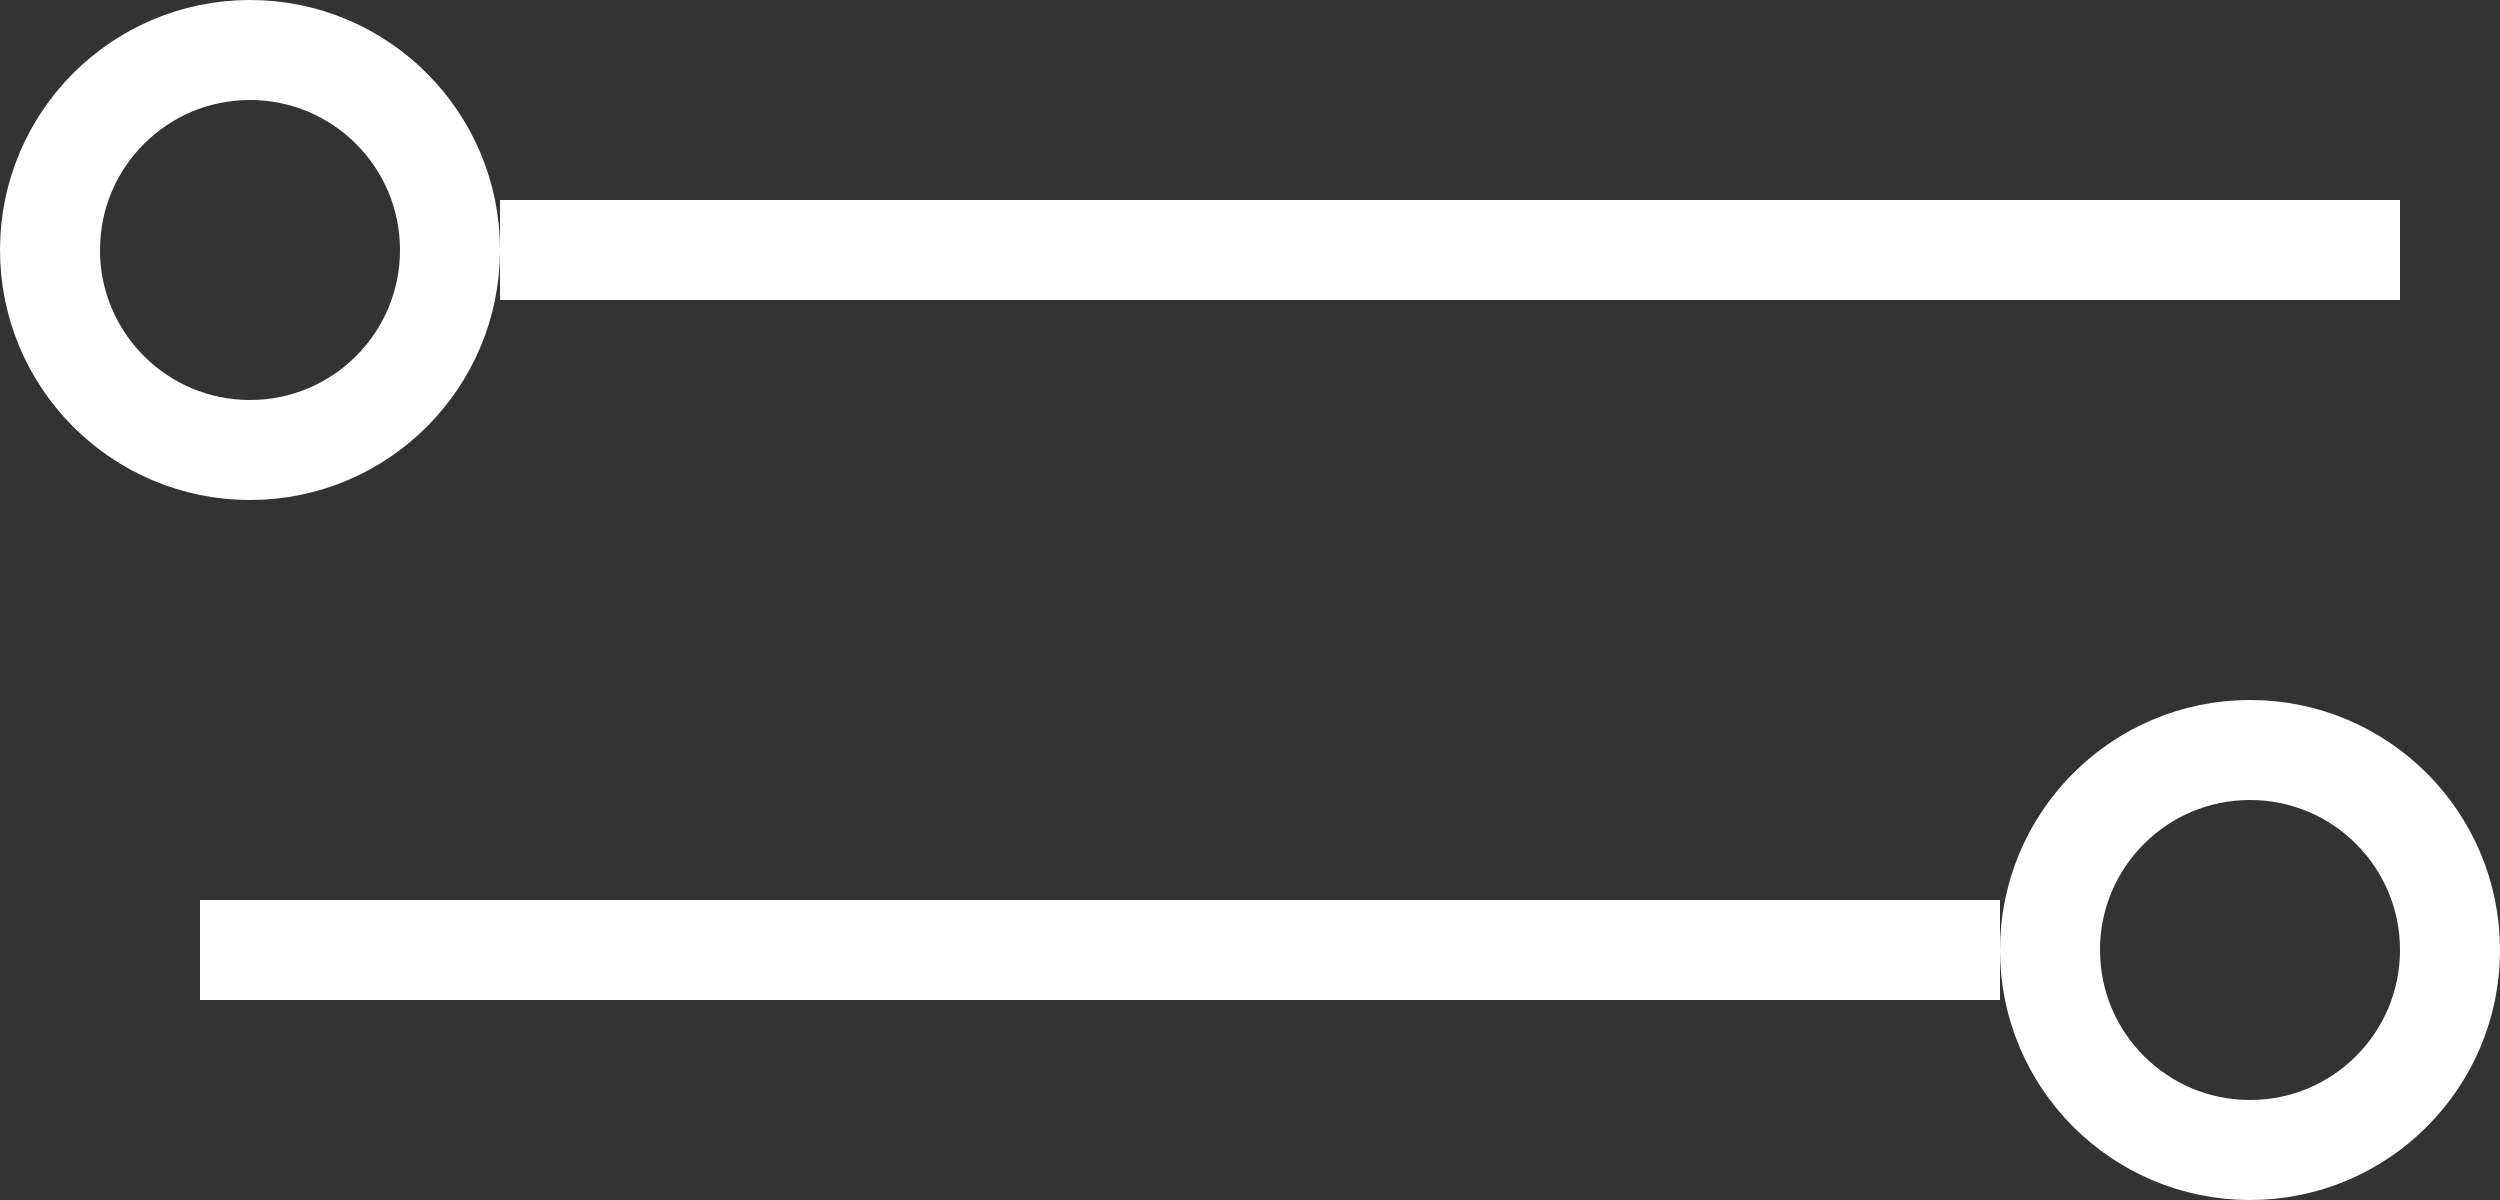
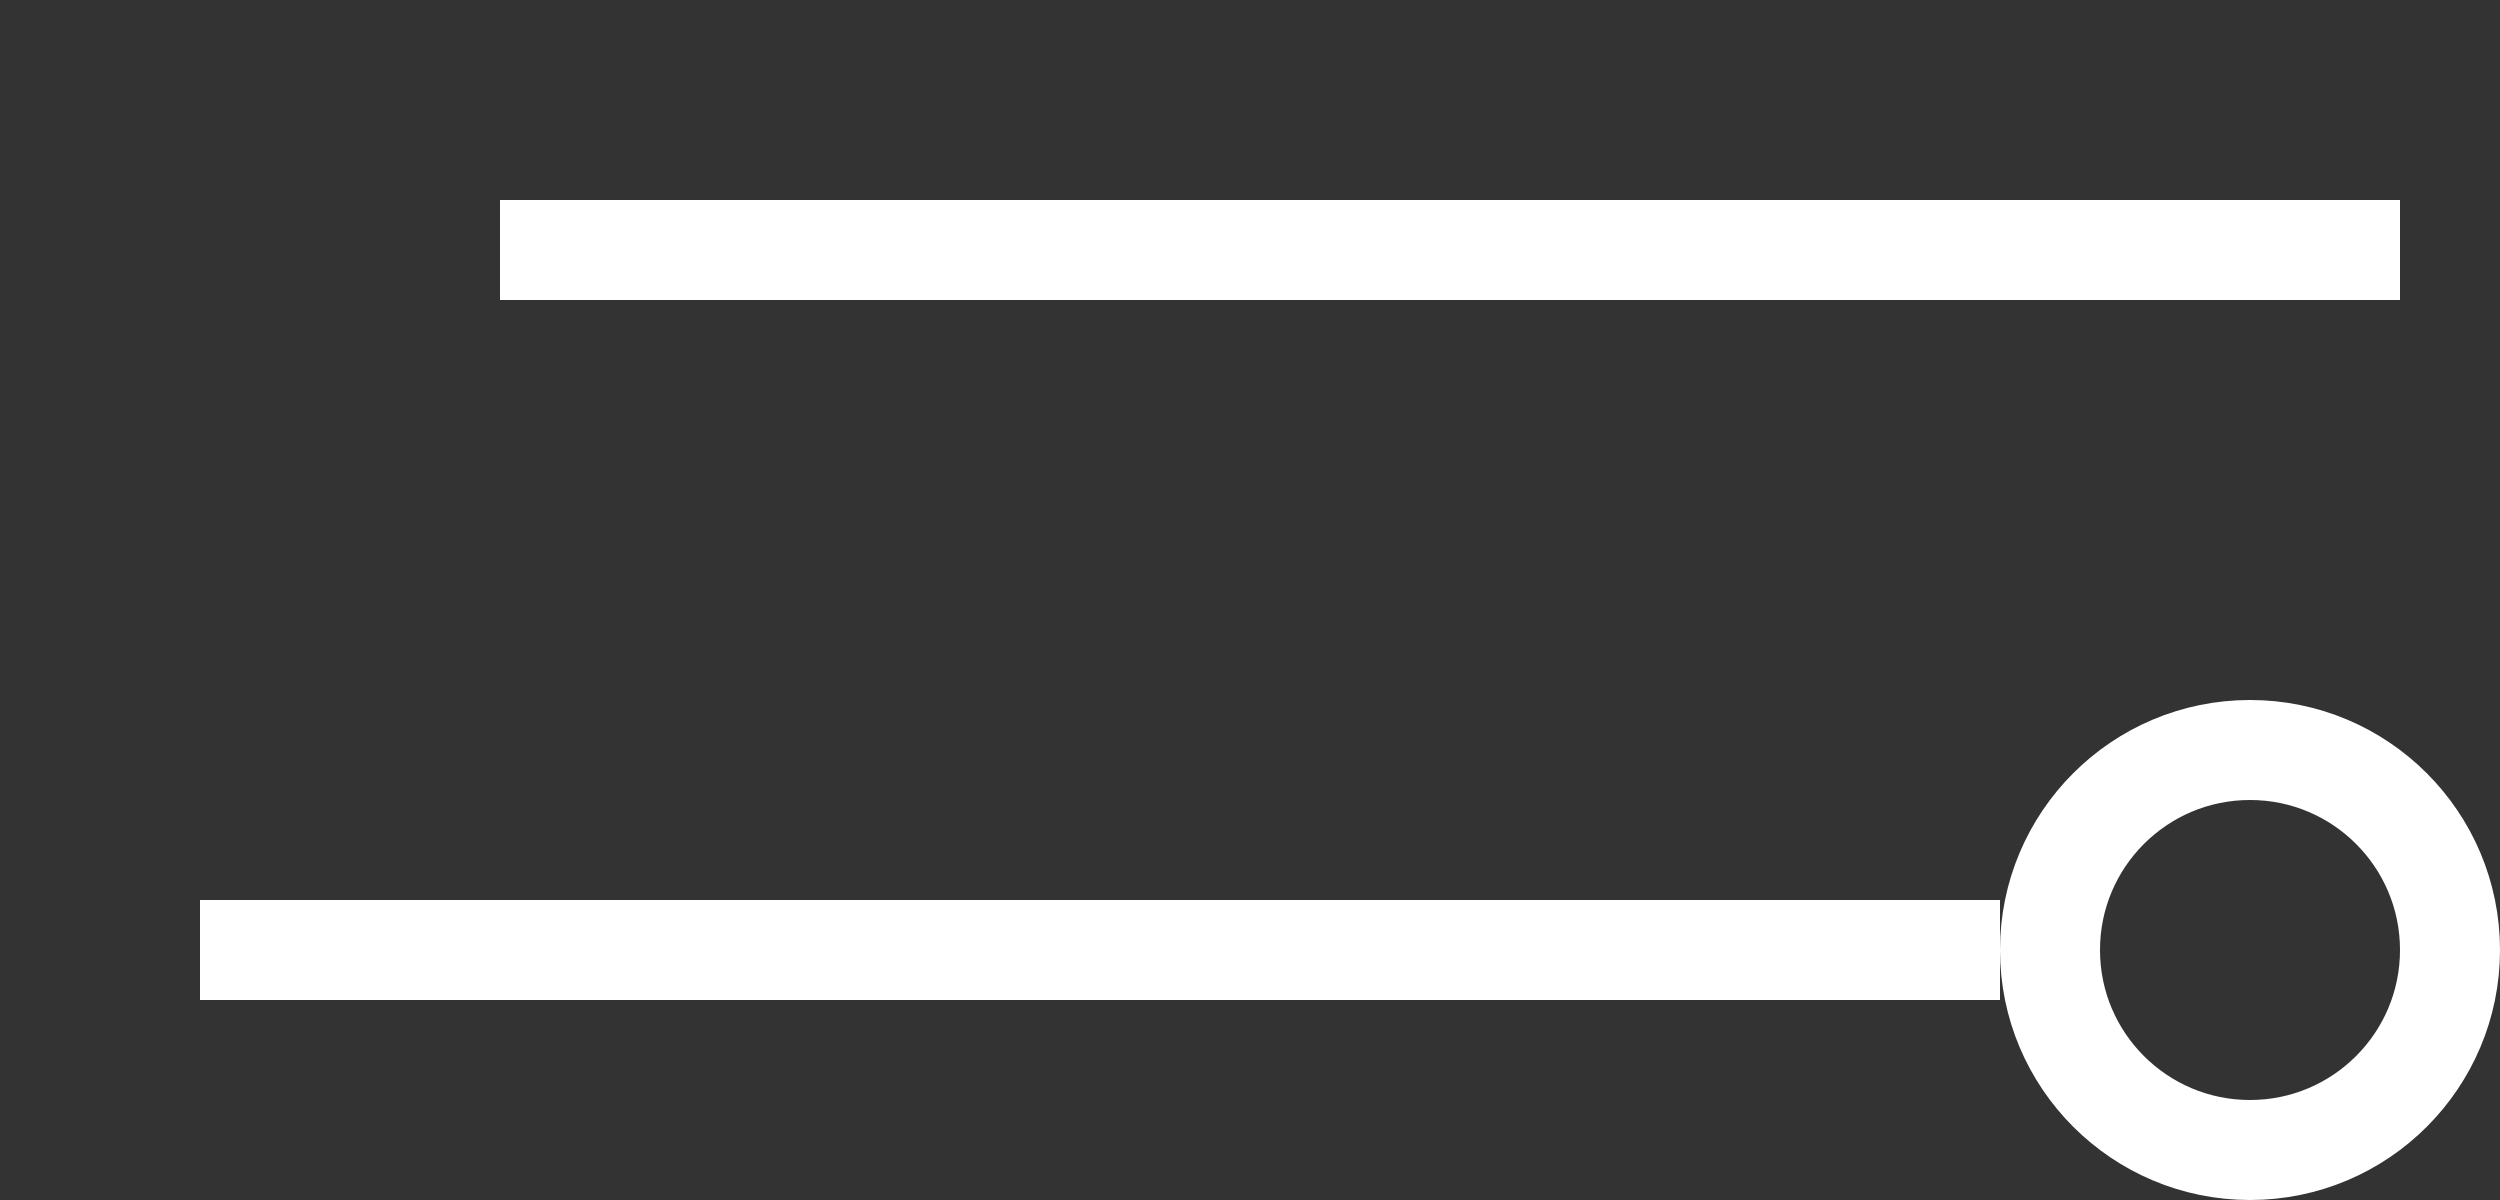
<svg xmlns="http://www.w3.org/2000/svg" width="25" height="12" viewBox="0 0 25 12" fill="none">
  <rect x="0" y="0" width="25" height="12" fill="#333333" stroke="none" />
  <g id="Filters icon">
    <line id="Line 7" x1="5" y1="2.5" x2="24" y2="2.5" stroke="white" />
-     <circle id="Ellipse 6" cx="2.5" cy="2.5" r="2" stroke="white" />
    <line id="Line 8" x1="2" y1="9.5" x2="20" y2="9.5" stroke="white" />
    <circle id="Ellipse 7" cx="22.5" cy="9.5" r="2" stroke="white" />
  </g>
</svg>